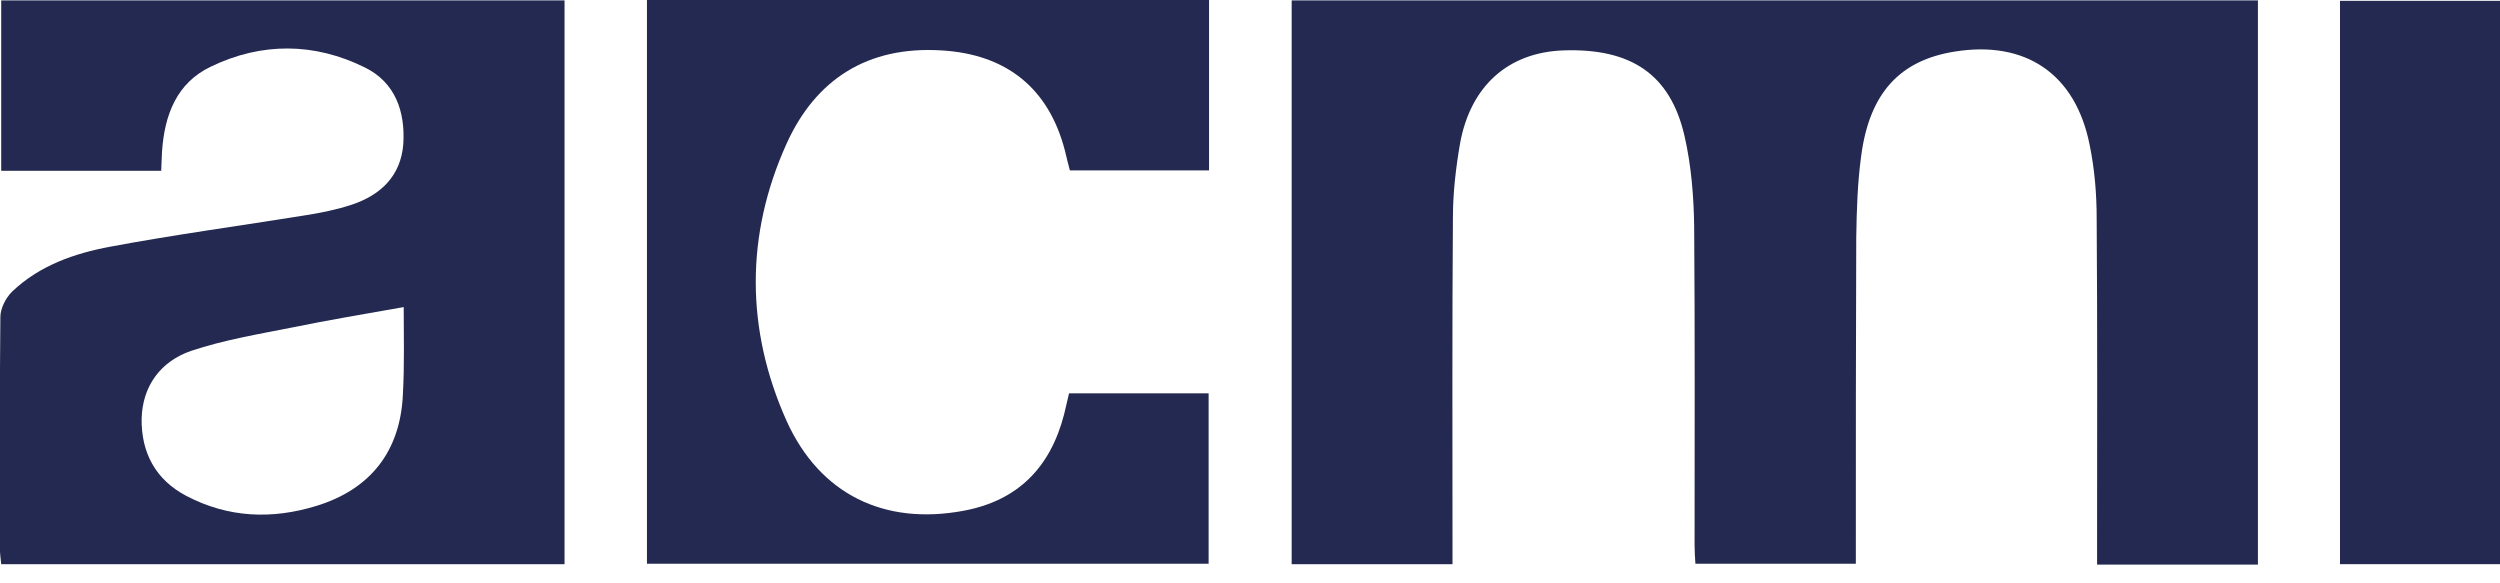
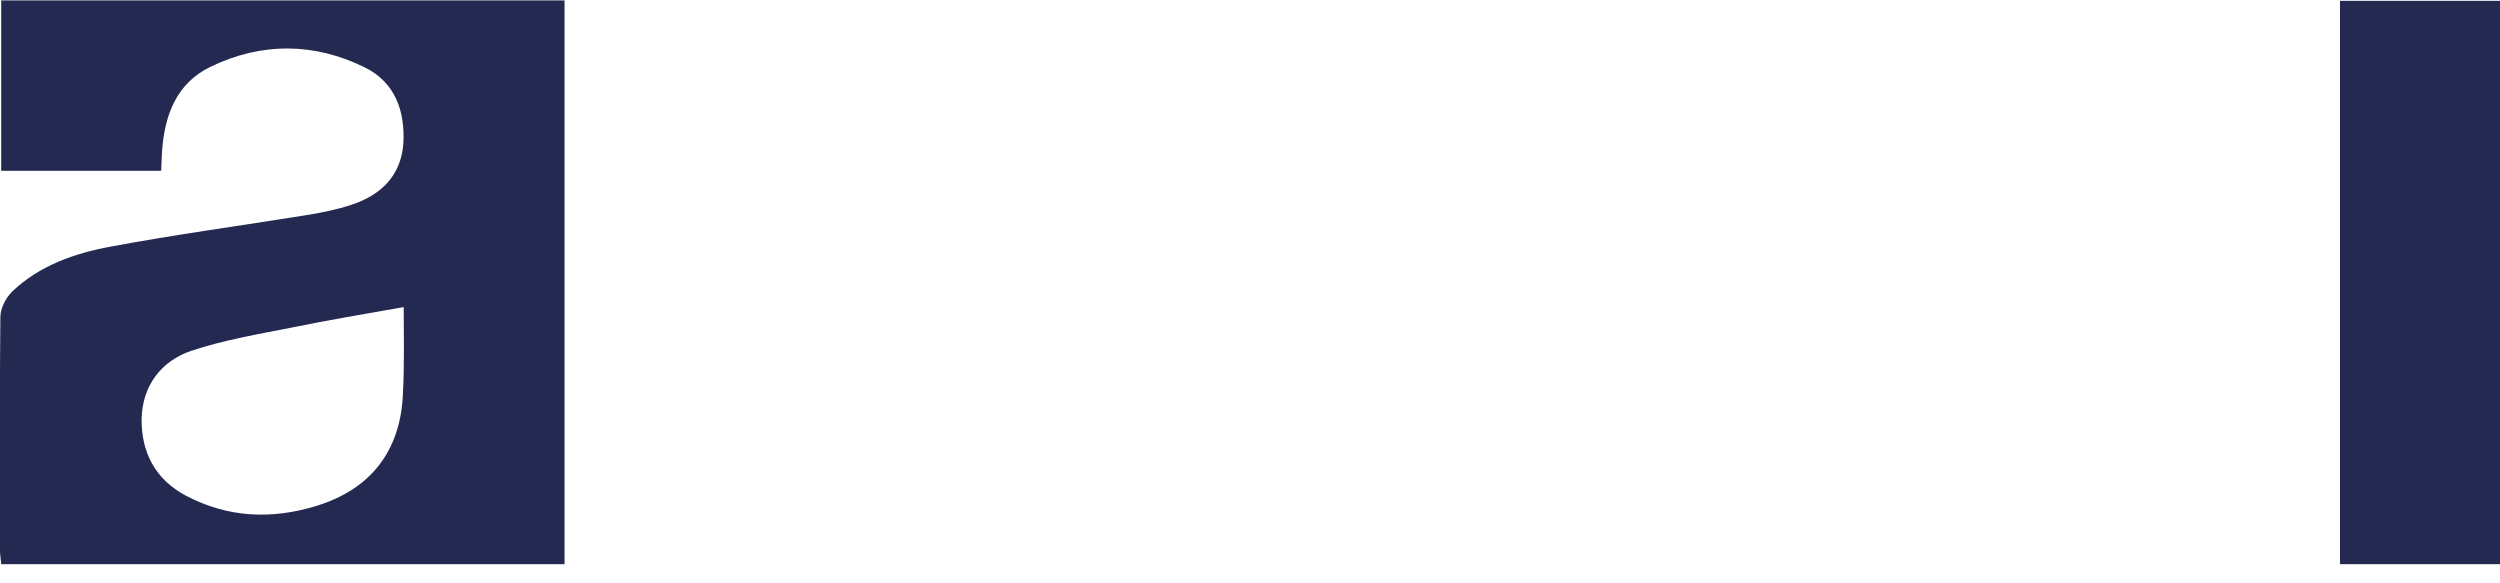
<svg xmlns="http://www.w3.org/2000/svg" width="60" height="14" viewBox="0 0 60 14" fill="none">
-   <path d="M31 0.01H54.19V13.55H50.33V13.09C50.33 10.47 50.34 7.86 50.32 5.24C50.32 4.65 50.27 4.05 50.15 3.47C49.81 1.77 48.61 0.96 46.9 1.24C45.6 1.45 44.87 2.23 44.67 3.73C44.58 4.38 44.56 5.05 44.55 5.7C44.54 8.15 44.54 10.61 44.54 13.06V13.53H40.69C40.68 13.39 40.67 13.23 40.67 13.08C40.67 10.53 40.68 7.98 40.66 5.43C40.65 4.71 40.59 3.97 40.43 3.27C40.09 1.78 39.14 1.15 37.51 1.21C36.2 1.26 35.29 2.06 35.04 3.45C34.94 4.03 34.87 4.63 34.87 5.22C34.85 7.85 34.86 10.48 34.86 13.11V13.54H31" fill="#232950" />
  <path d="M9.689 7.37C8.779 7.53 7.889 7.68 7.009 7.86C6.199 8.02 5.369 8.16 4.589 8.42C3.859 8.67 3.419 9.26 3.399 10.05C3.389 10.86 3.729 11.51 4.469 11.9C5.479 12.43 6.529 12.47 7.599 12.14C8.899 11.74 9.609 10.82 9.669 9.47C9.709 8.76 9.689 8.04 9.689 7.37ZM3.869 4.1H0.029V0.01H13.549V13.54H0.029C0.019 13.42 -0.001 13.3 -0.001 13.19C-0.001 11.33 -0.011 9.47 0.009 7.61C0.009 7.4 0.139 7.15 0.289 7C0.949 6.37 1.789 6.08 2.649 5.92C4.199 5.63 5.759 5.42 7.309 5.17C7.699 5.11 8.089 5.03 8.449 4.91C9.139 4.68 9.619 4.22 9.679 3.46C9.729 2.68 9.489 1.98 8.759 1.62C7.549 1.02 6.279 1.01 5.059 1.6C4.239 1.99 3.949 2.76 3.889 3.63C3.879 3.78 3.879 3.92 3.869 4.1Z" fill="#232950" />
-   <path d="M15.527 0H29.017V4.09H25.677C25.637 3.94 25.597 3.78 25.557 3.61C25.167 2.11 24.147 1.3 22.597 1.21C20.827 1.1 19.577 1.9 18.877 3.45C17.887 5.64 17.897 7.91 18.877 10.1C19.677 11.87 21.227 12.61 23.117 12.26C24.427 12.02 25.207 11.22 25.537 9.95C25.577 9.78 25.617 9.62 25.657 9.44H29.007V13.53H15.527" fill="#232950" />
  <path d="M60 0.02H56.16V13.54H60V0.02Z" fill="#232950" />
</svg>